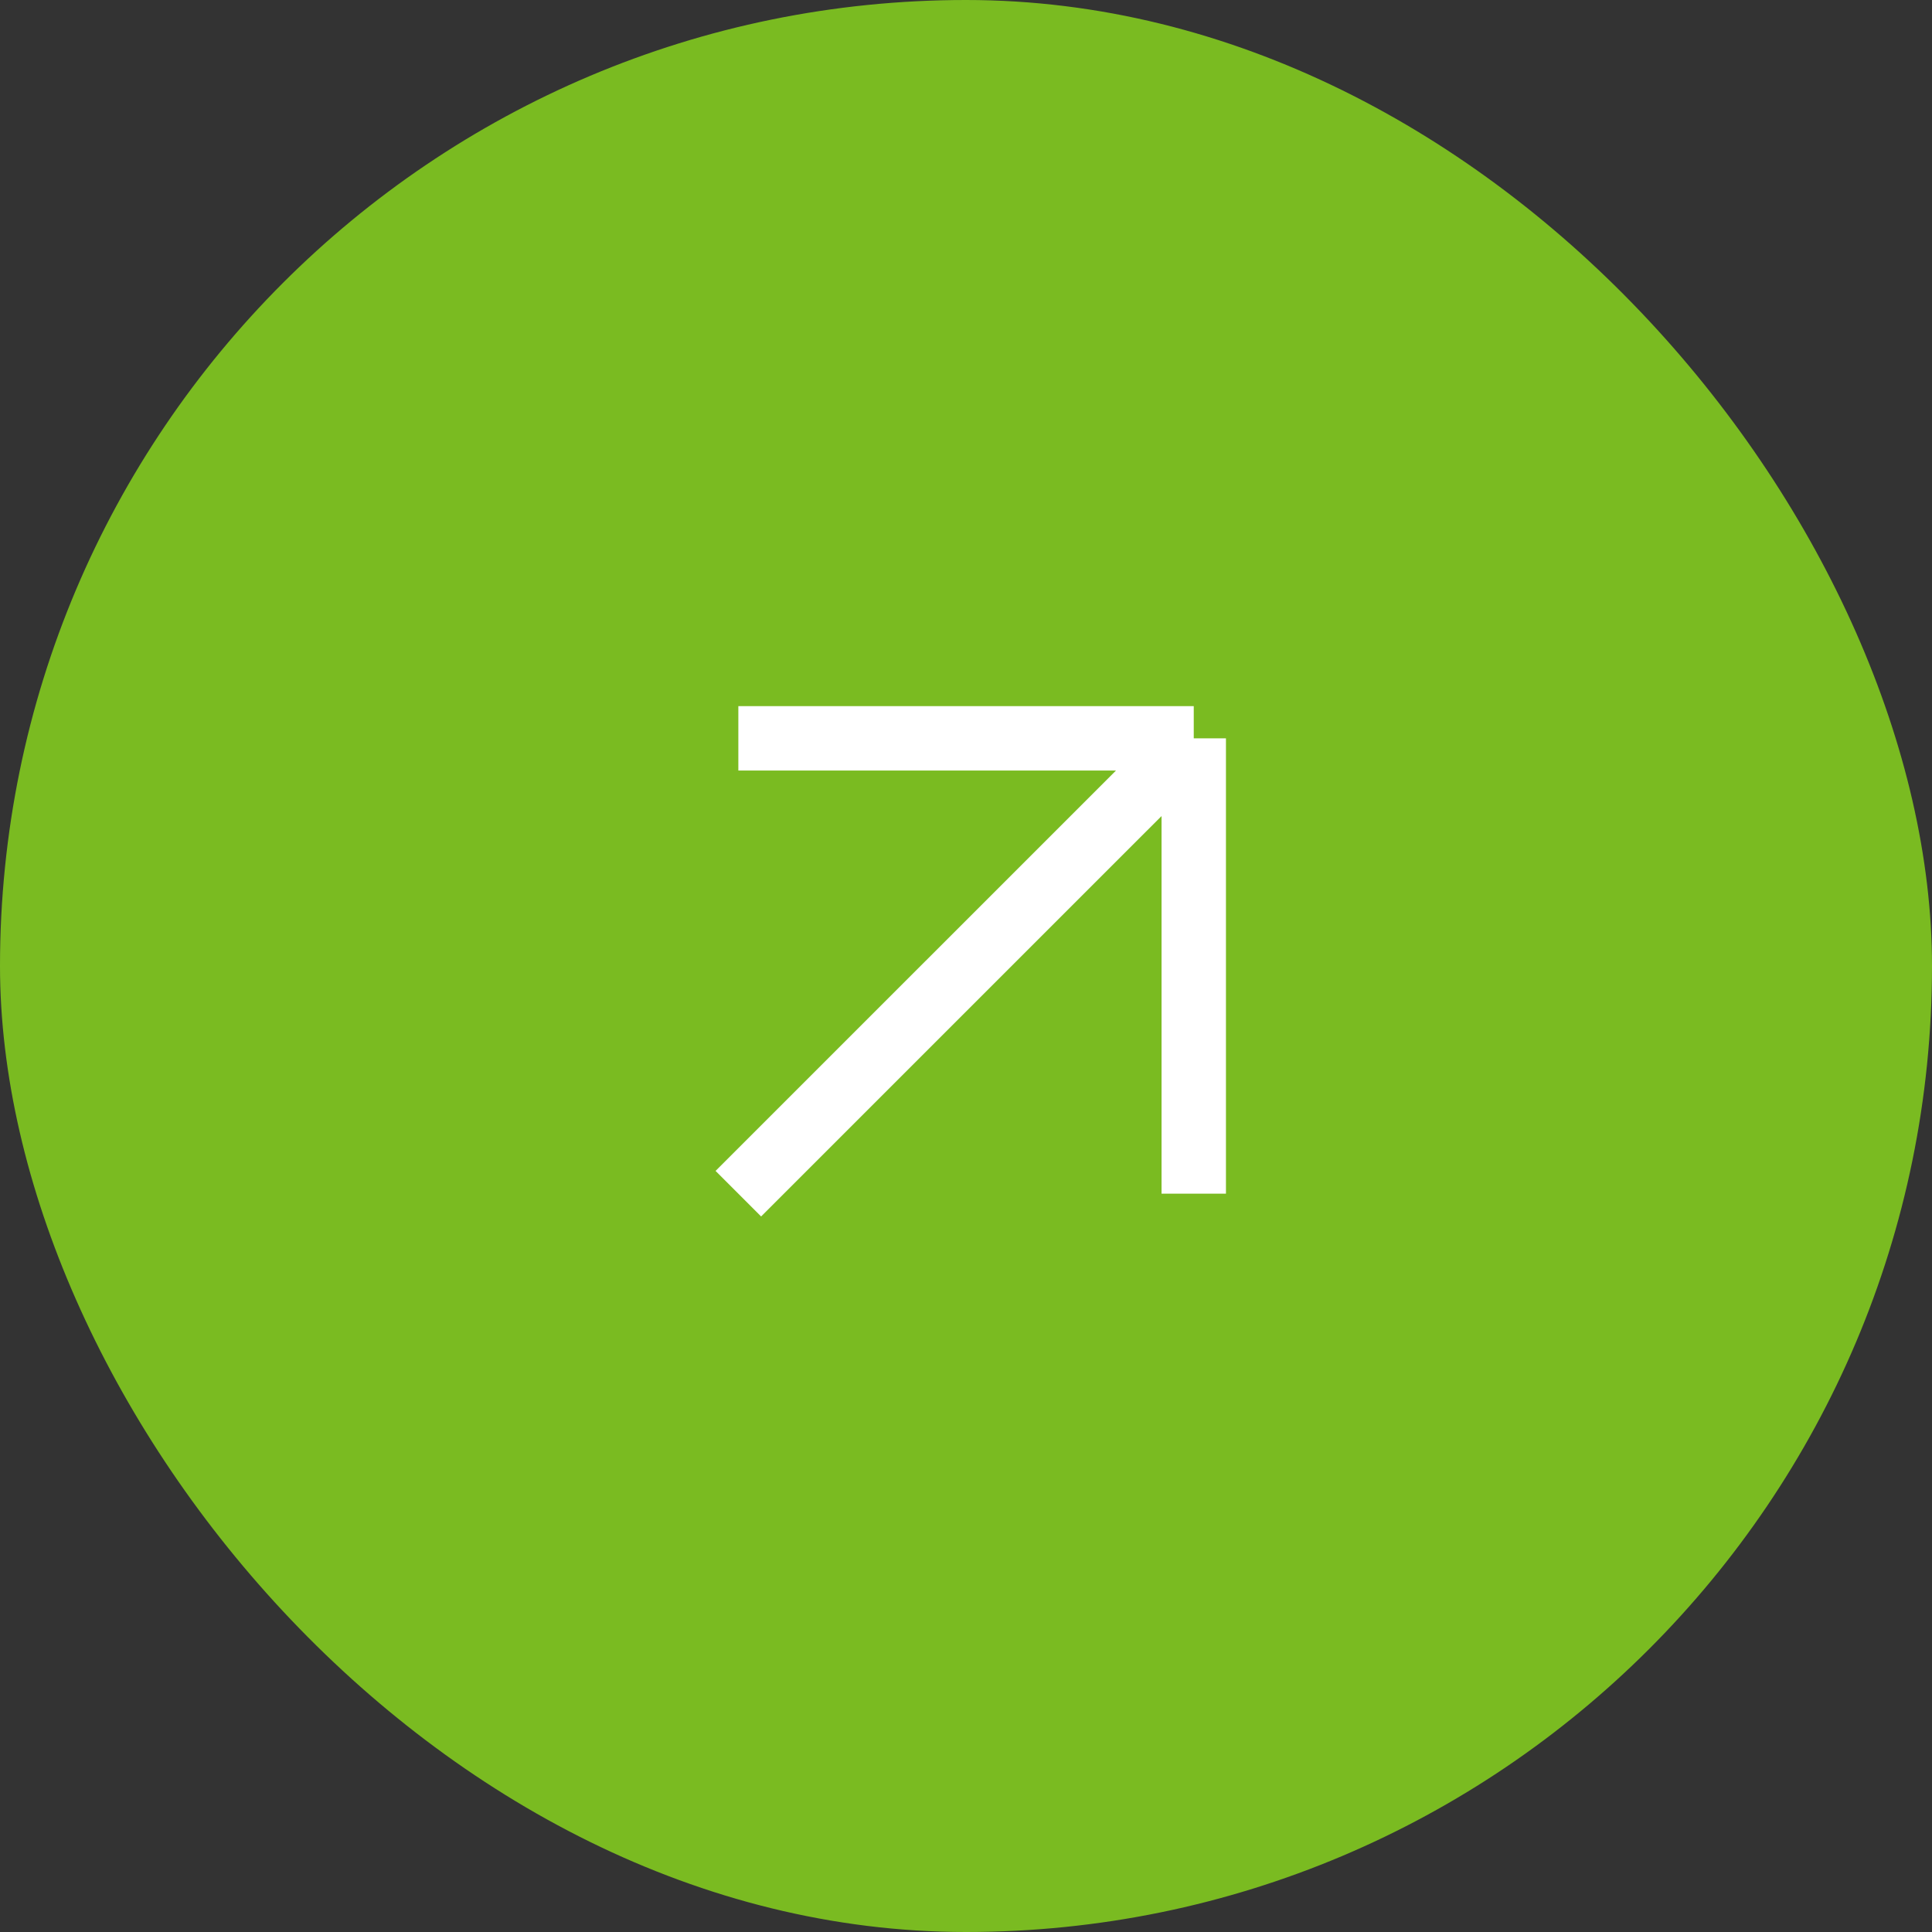
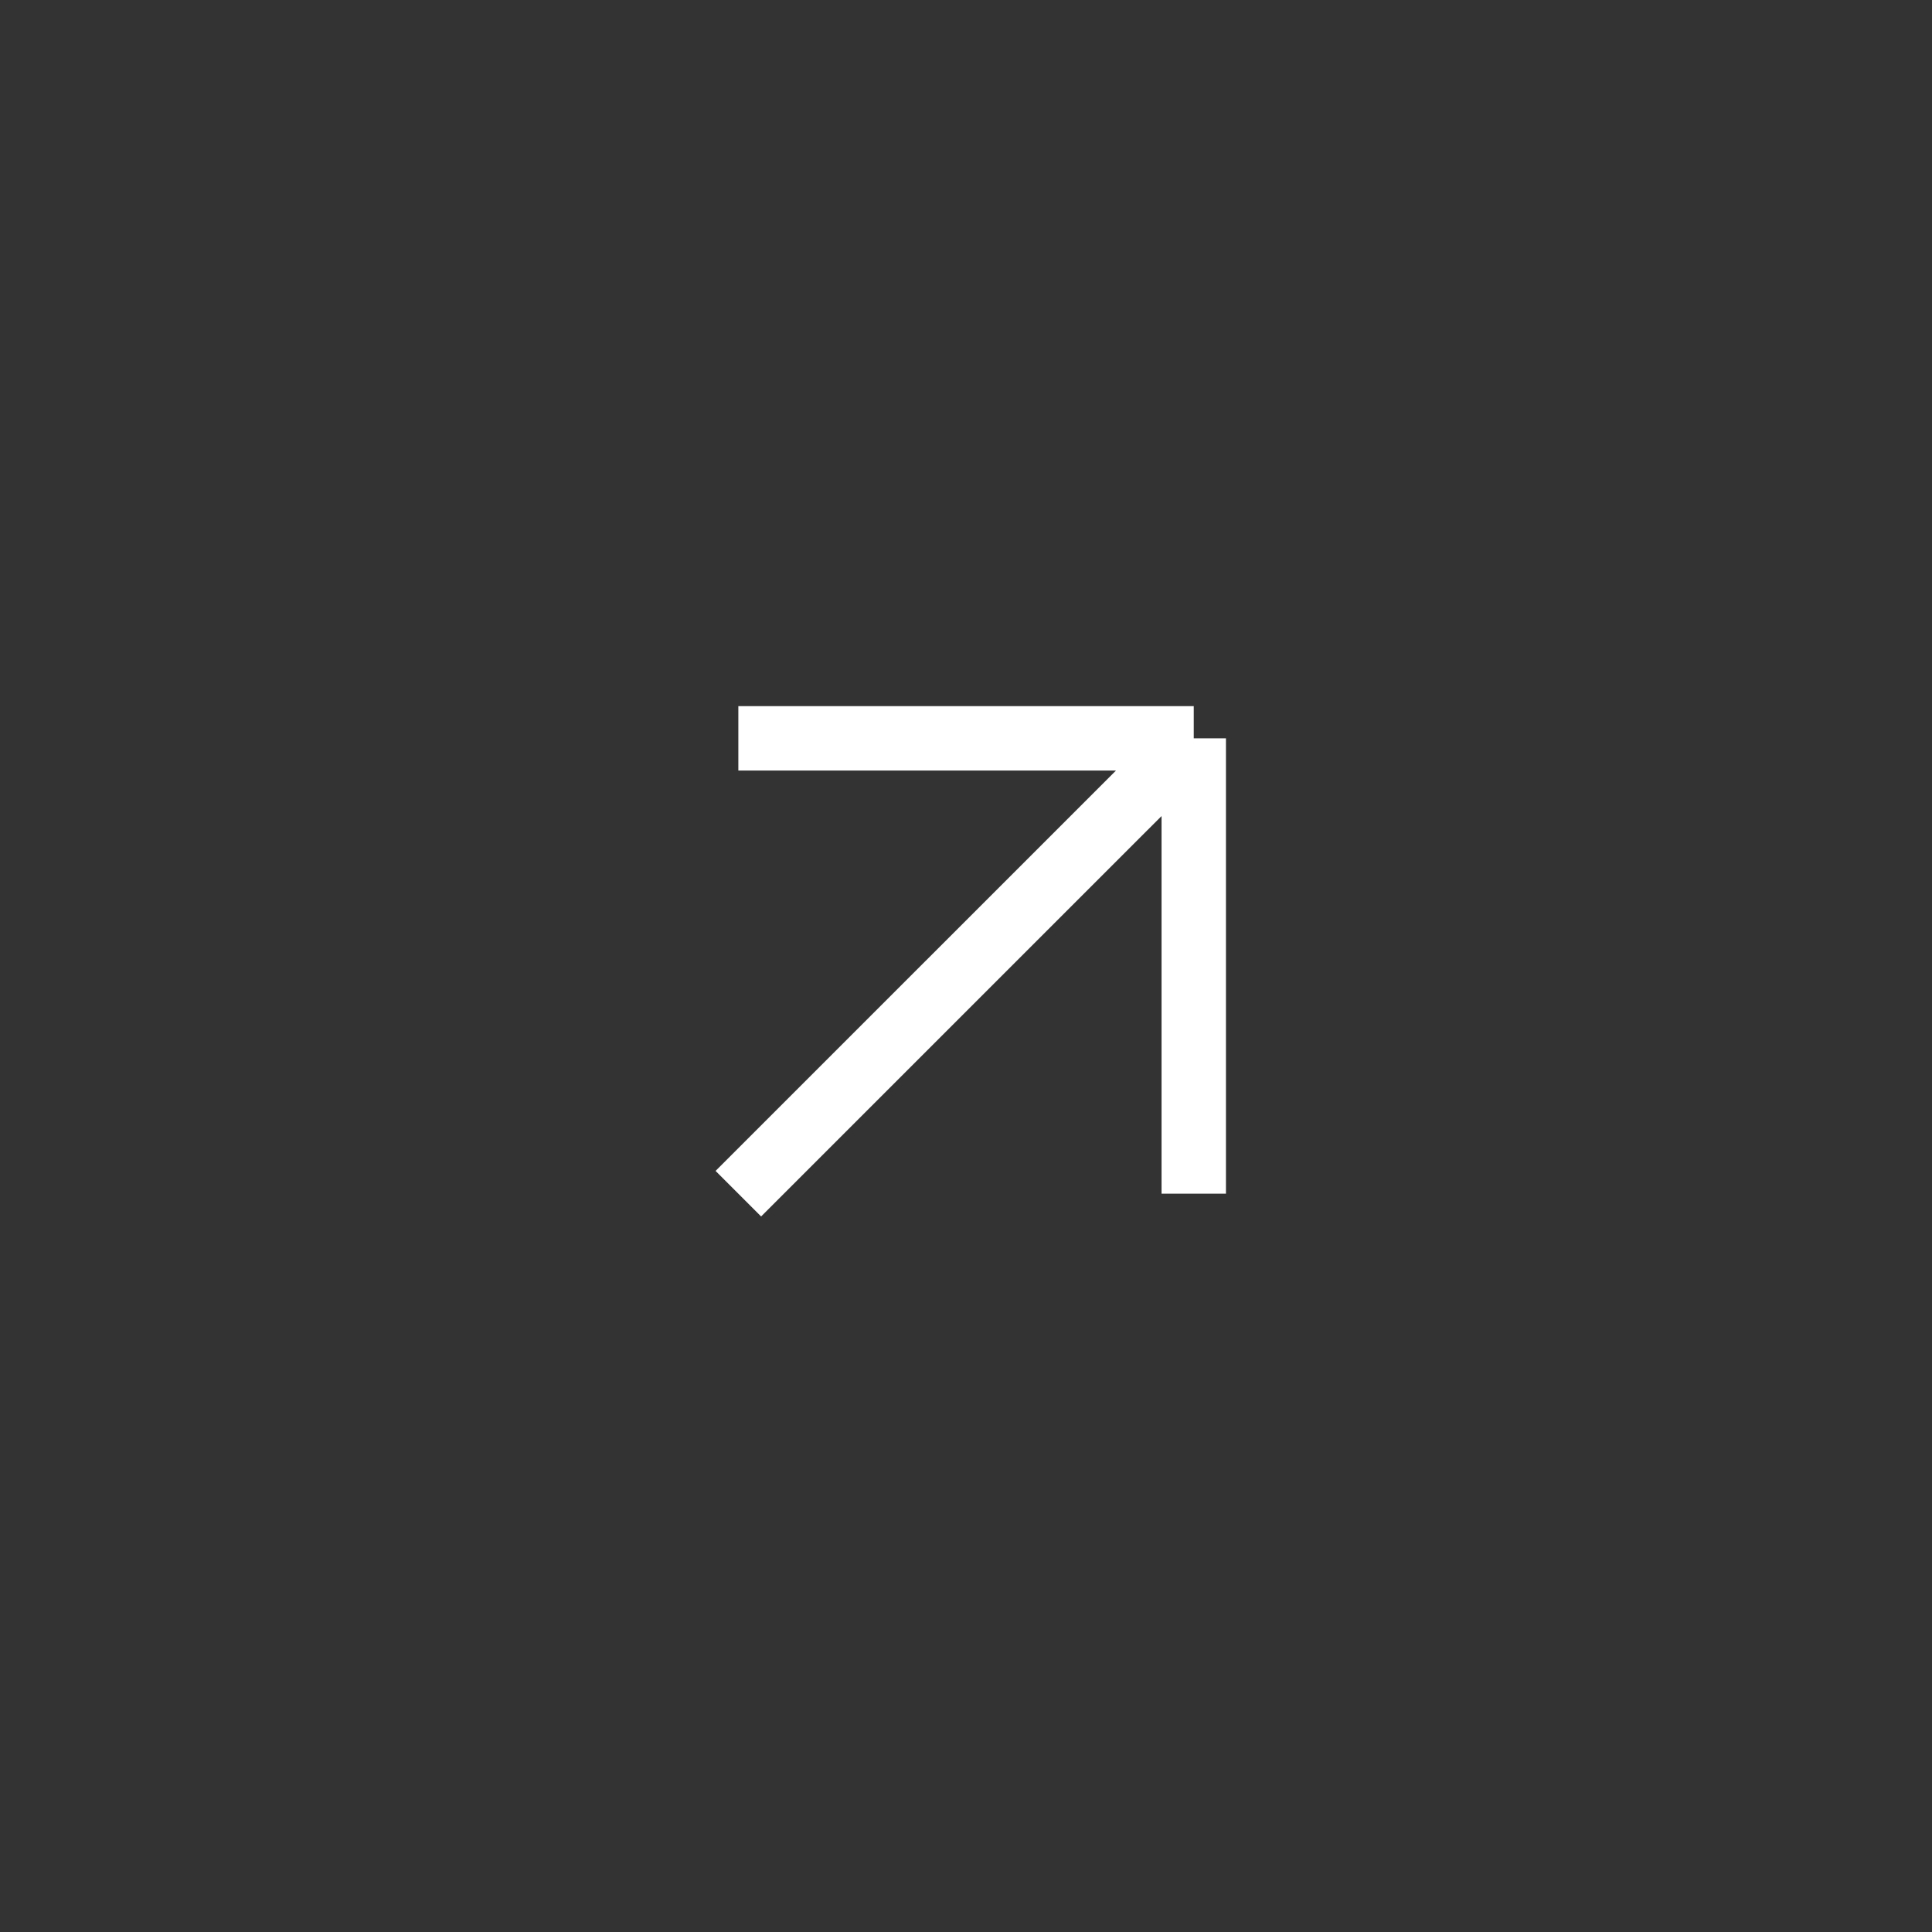
<svg xmlns="http://www.w3.org/2000/svg" width="60" height="60" viewBox="0 0 60 60" fill="none">
  <rect x="0" y="0" width="60" height="60" fill="#333333" stroke="none" />
-   <rect width="60" height="60" rx="30" fill="#7ABB21" />
  <path d="M22.93 37.071L37.073 22.929M37.073 22.929V37.071M37.073 22.929H22.93" stroke="white" stroke-width="2" />
</svg>